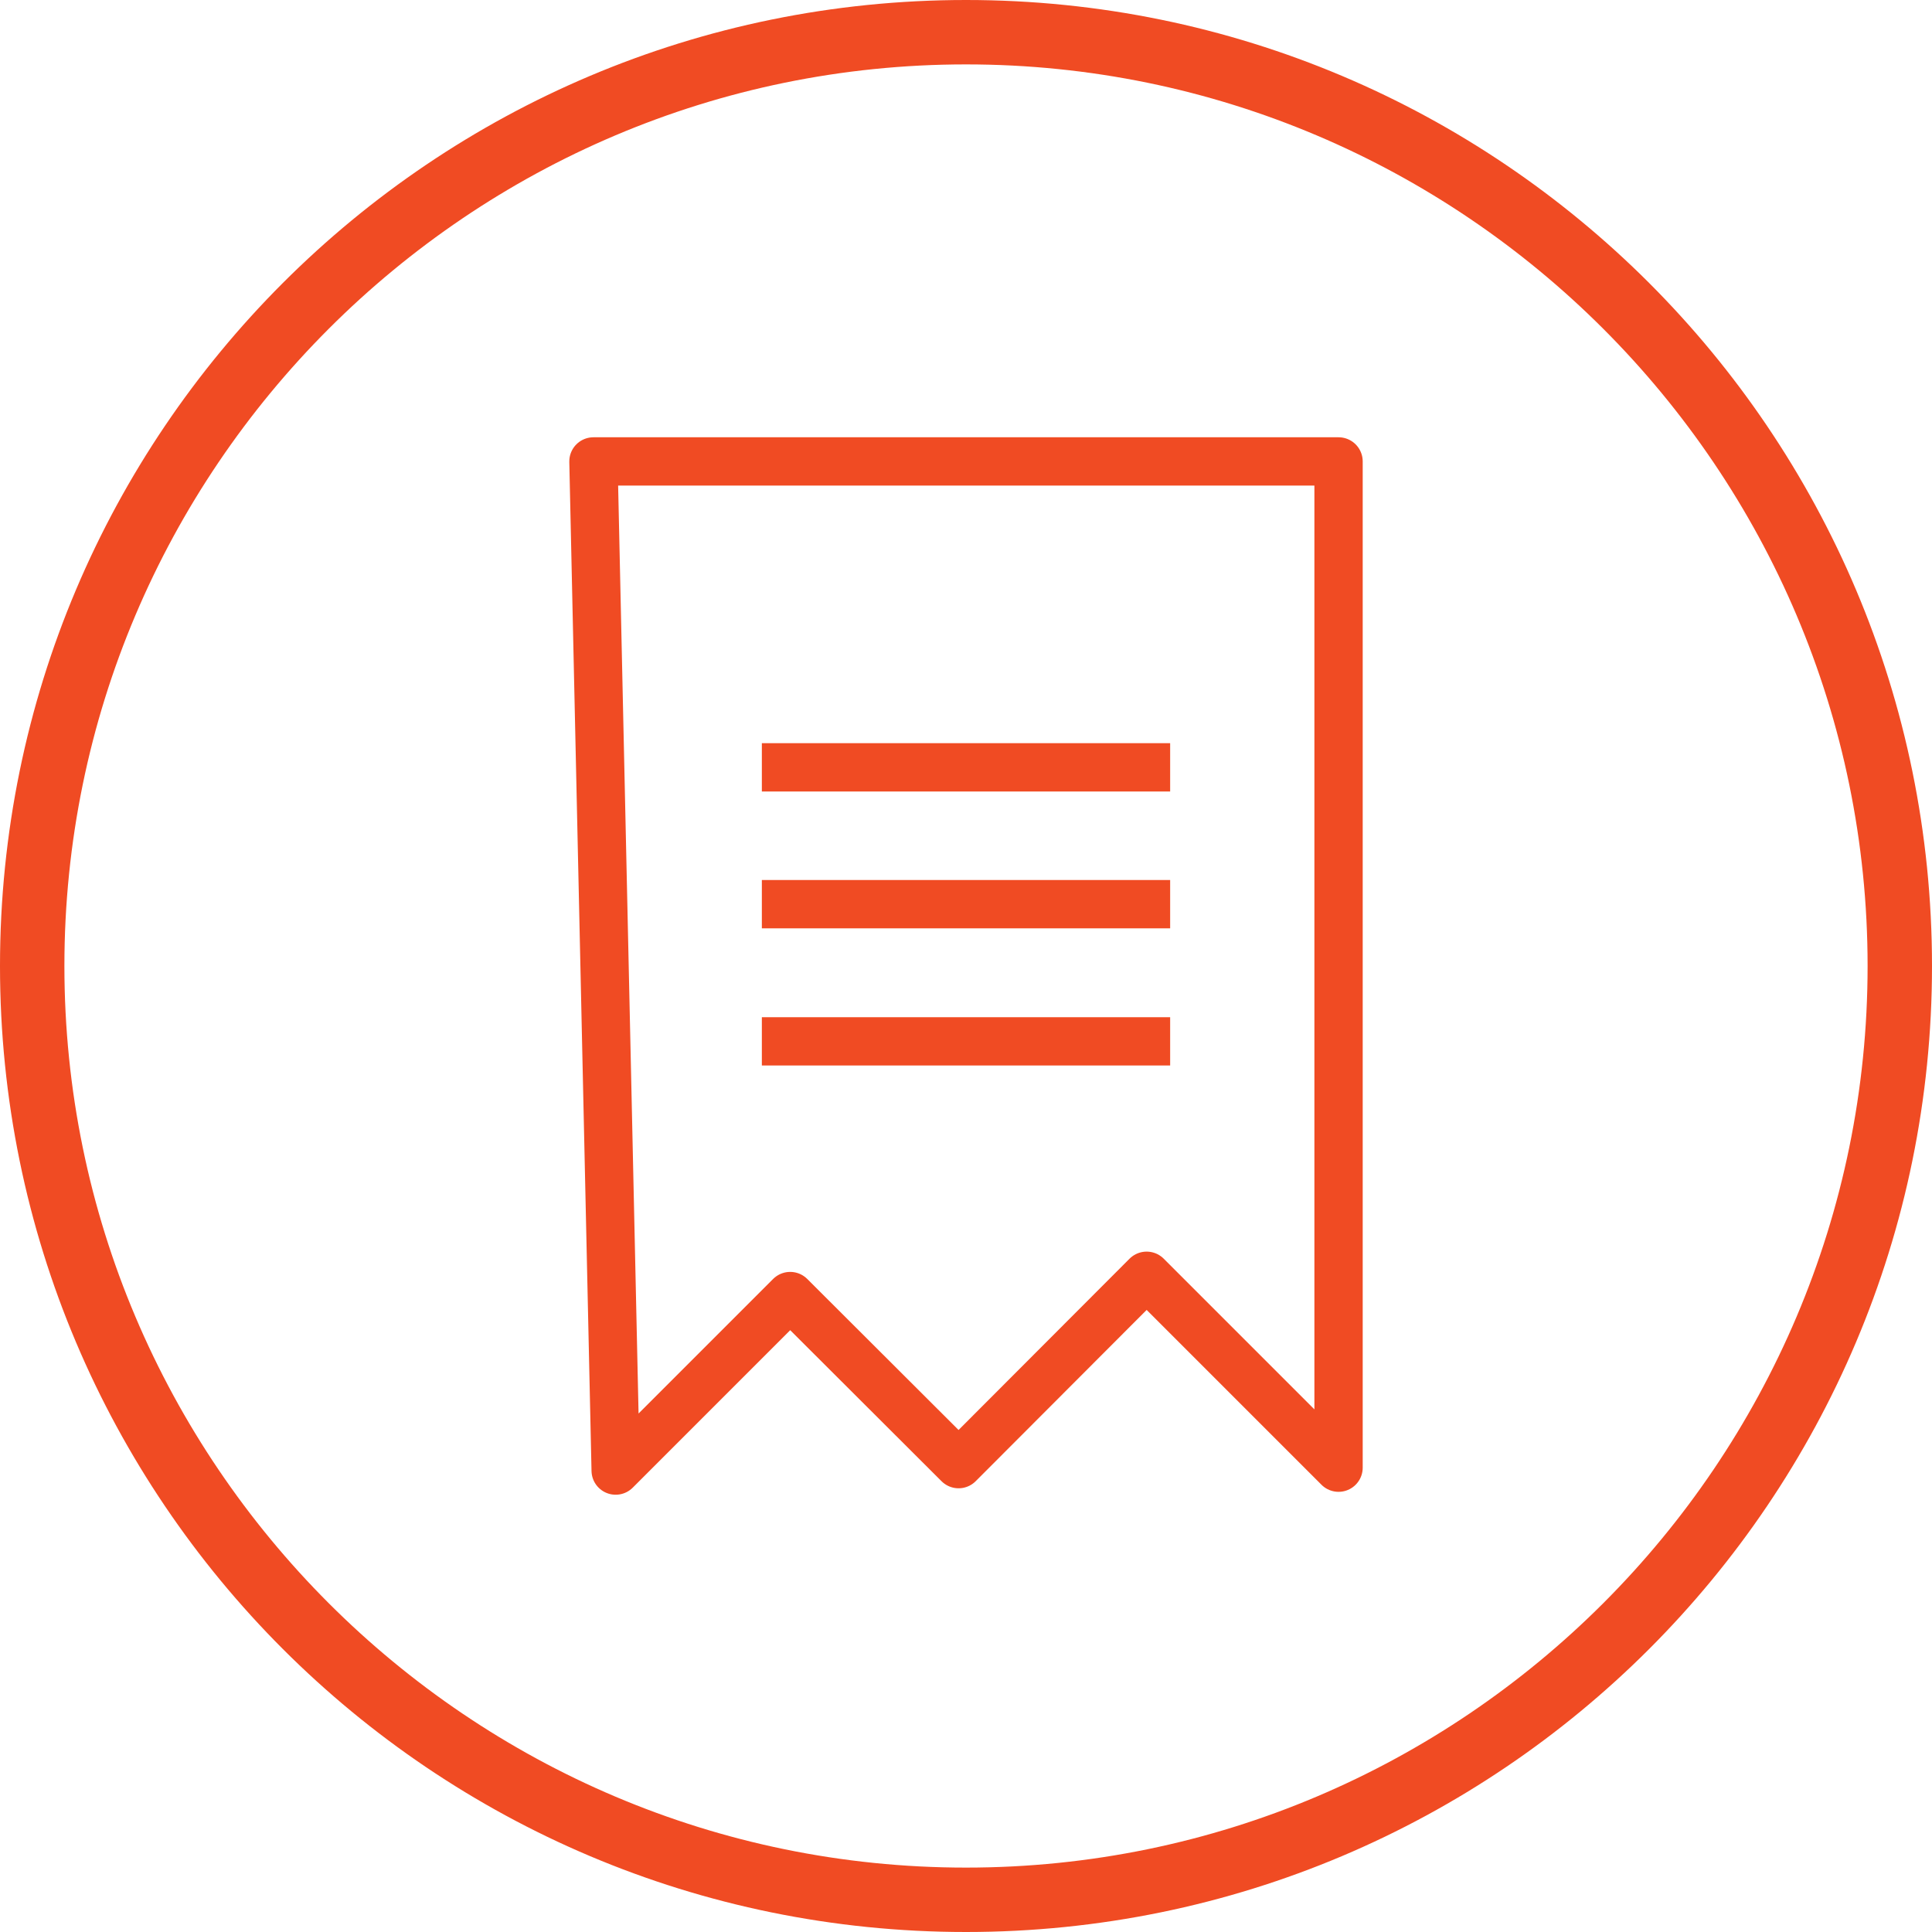
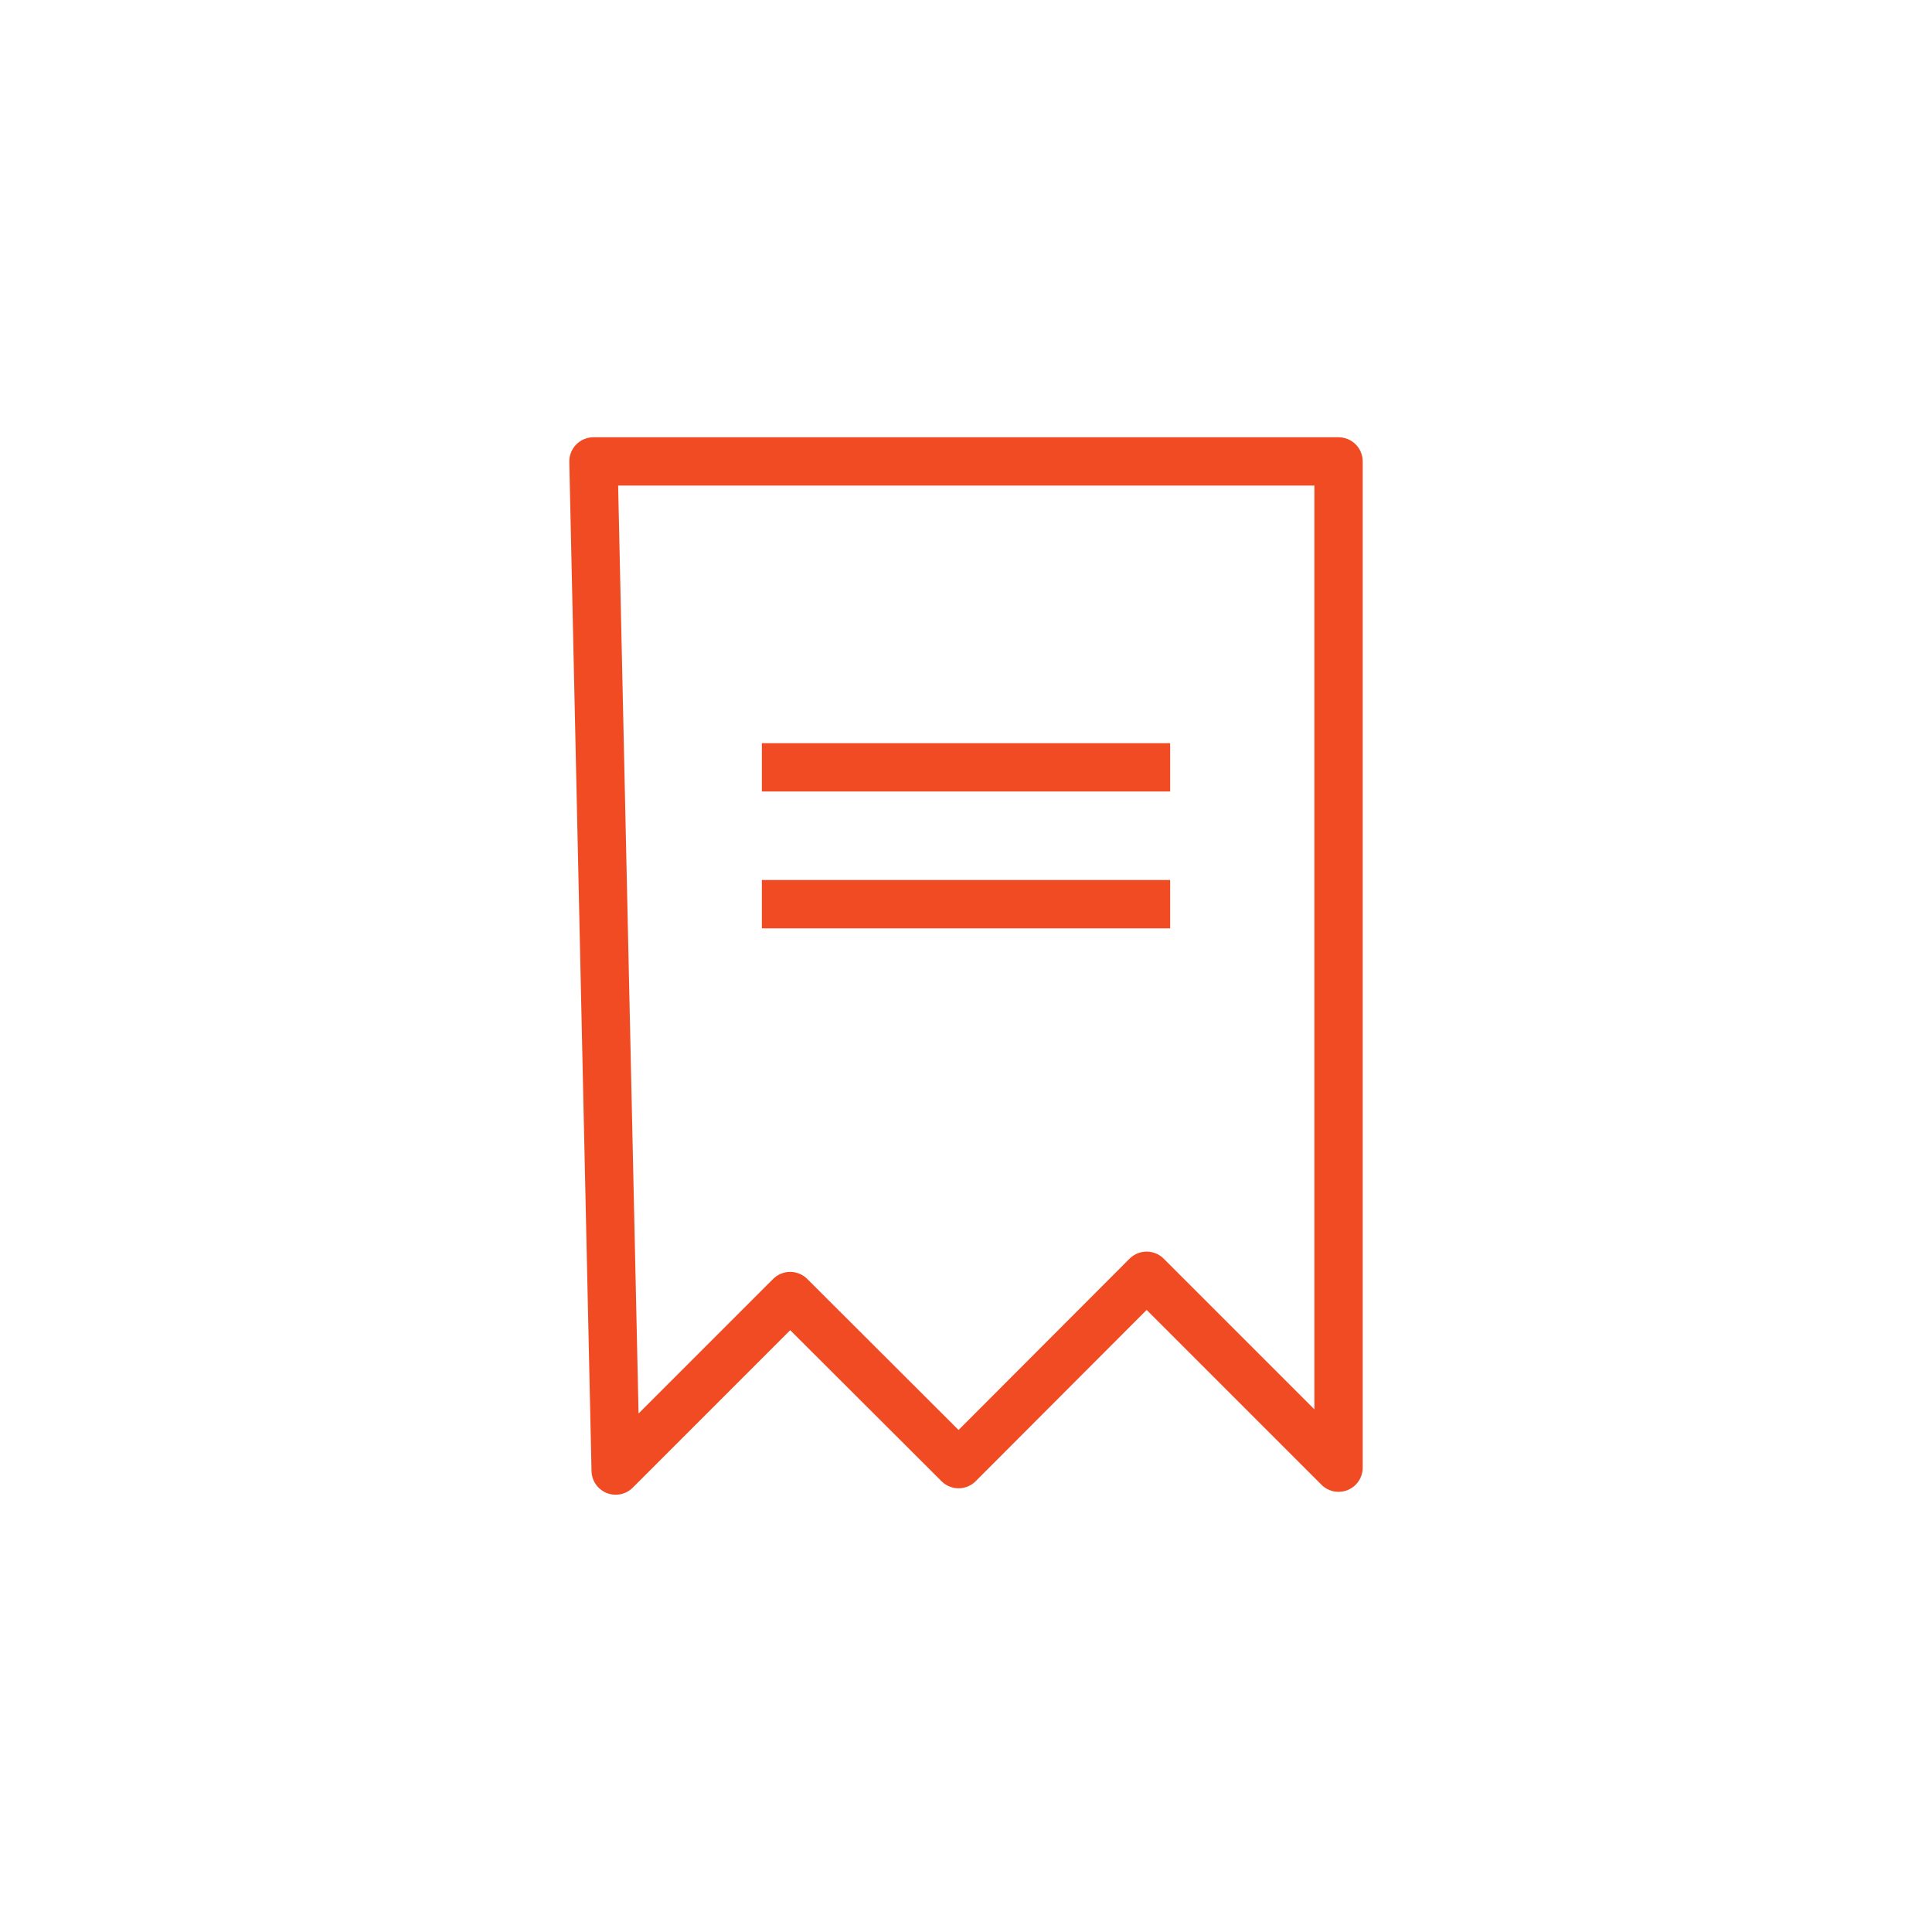
<svg xmlns="http://www.w3.org/2000/svg" id="Layer_1" viewBox="0 0 60 60">
  <defs>
    <style>.cls-1{fill:#f04b23;}.cls-2{fill:none;stroke:#f04b23;stroke-linejoin:round;stroke-width:1.5px;}</style>
  </defs>
-   <path class="cls-1" d="M30,2c15.44,0,28,12.56,28,28s-12.56,28-28,28S2,45.44,2,30,14.56,2,30,2M30,0C13.43,0,0,13.43,0,30s13.43,30,30,30,30-13.43,30-30S46.57,0,30,0h0Z" />
  <polygon class="cls-2" points="18.43 14.33 41.57 14.33 41.57 45.58 35.61 39.62 29.77 45.47 24.54 40.25 19.12 45.67 18.43 14.33" />
  <line class="cls-2" x1="23.66" y1="23.83" x2="36.34" y2="23.83" />
  <line class="cls-2" x1="23.66" y1="28.08" x2="36.34" y2="28.08" />
-   <line class="cls-2" x1="23.66" y1="32.34" x2="36.34" y2="32.34" />
</svg>